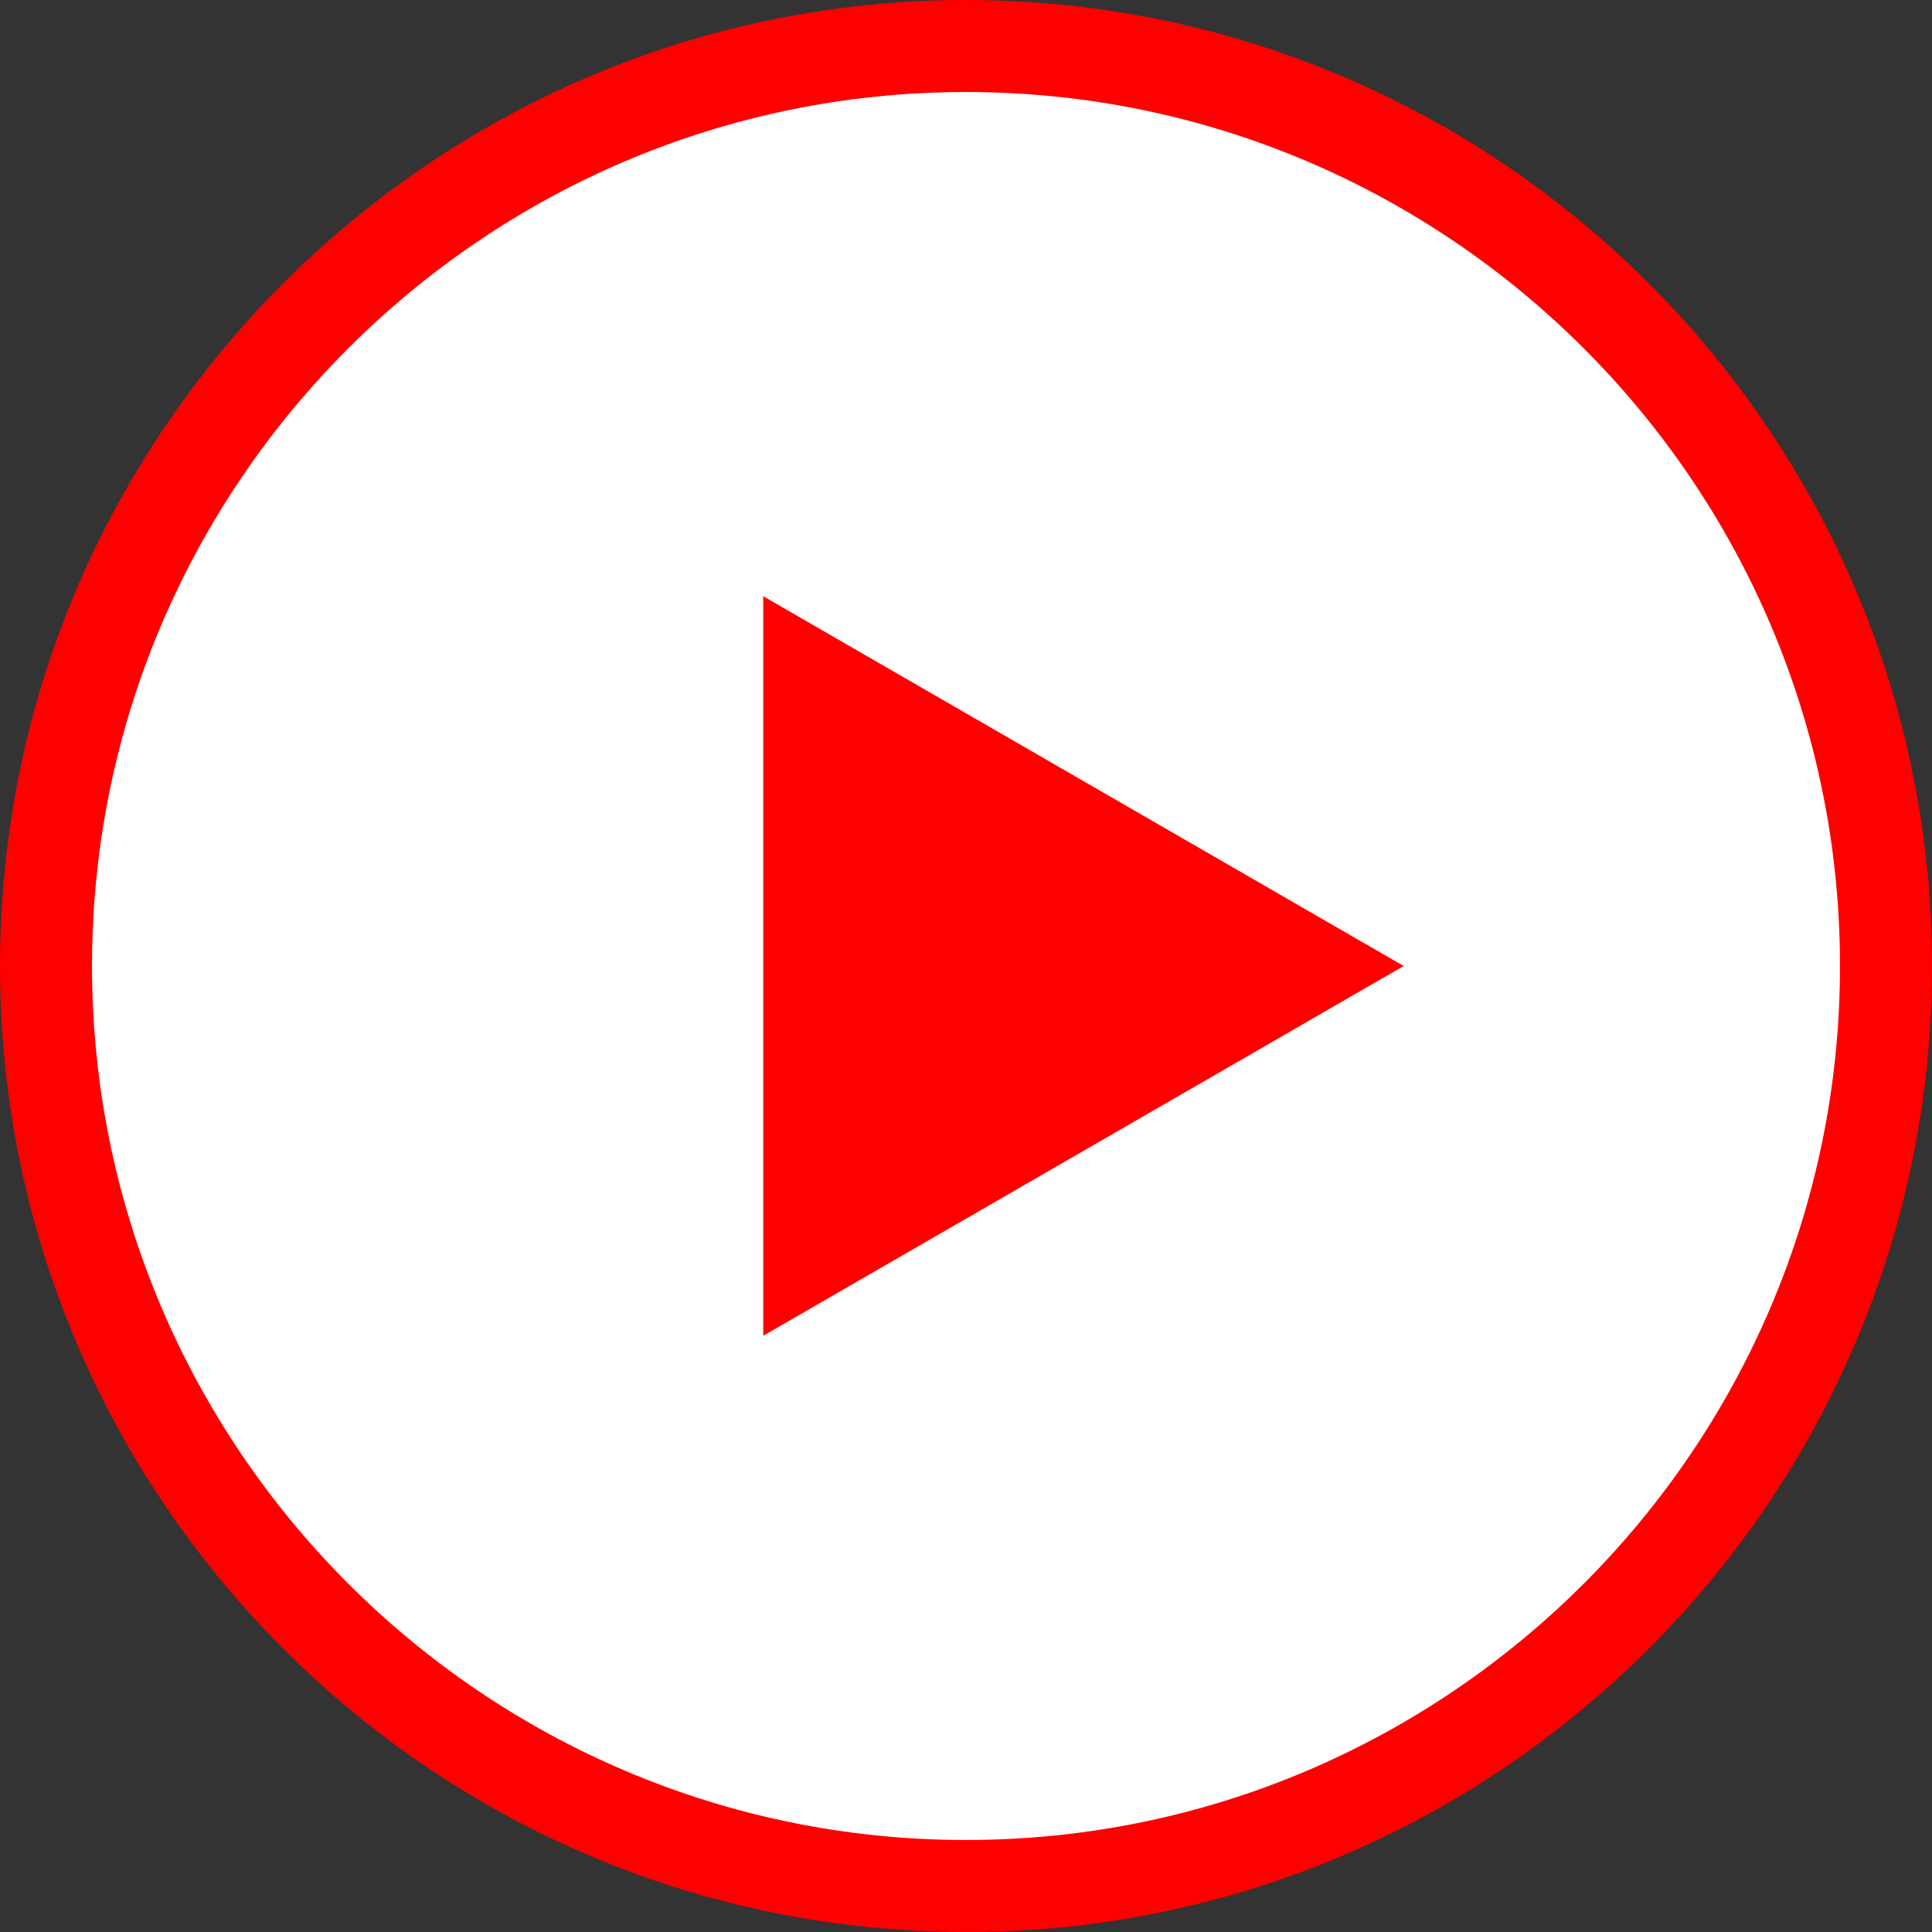
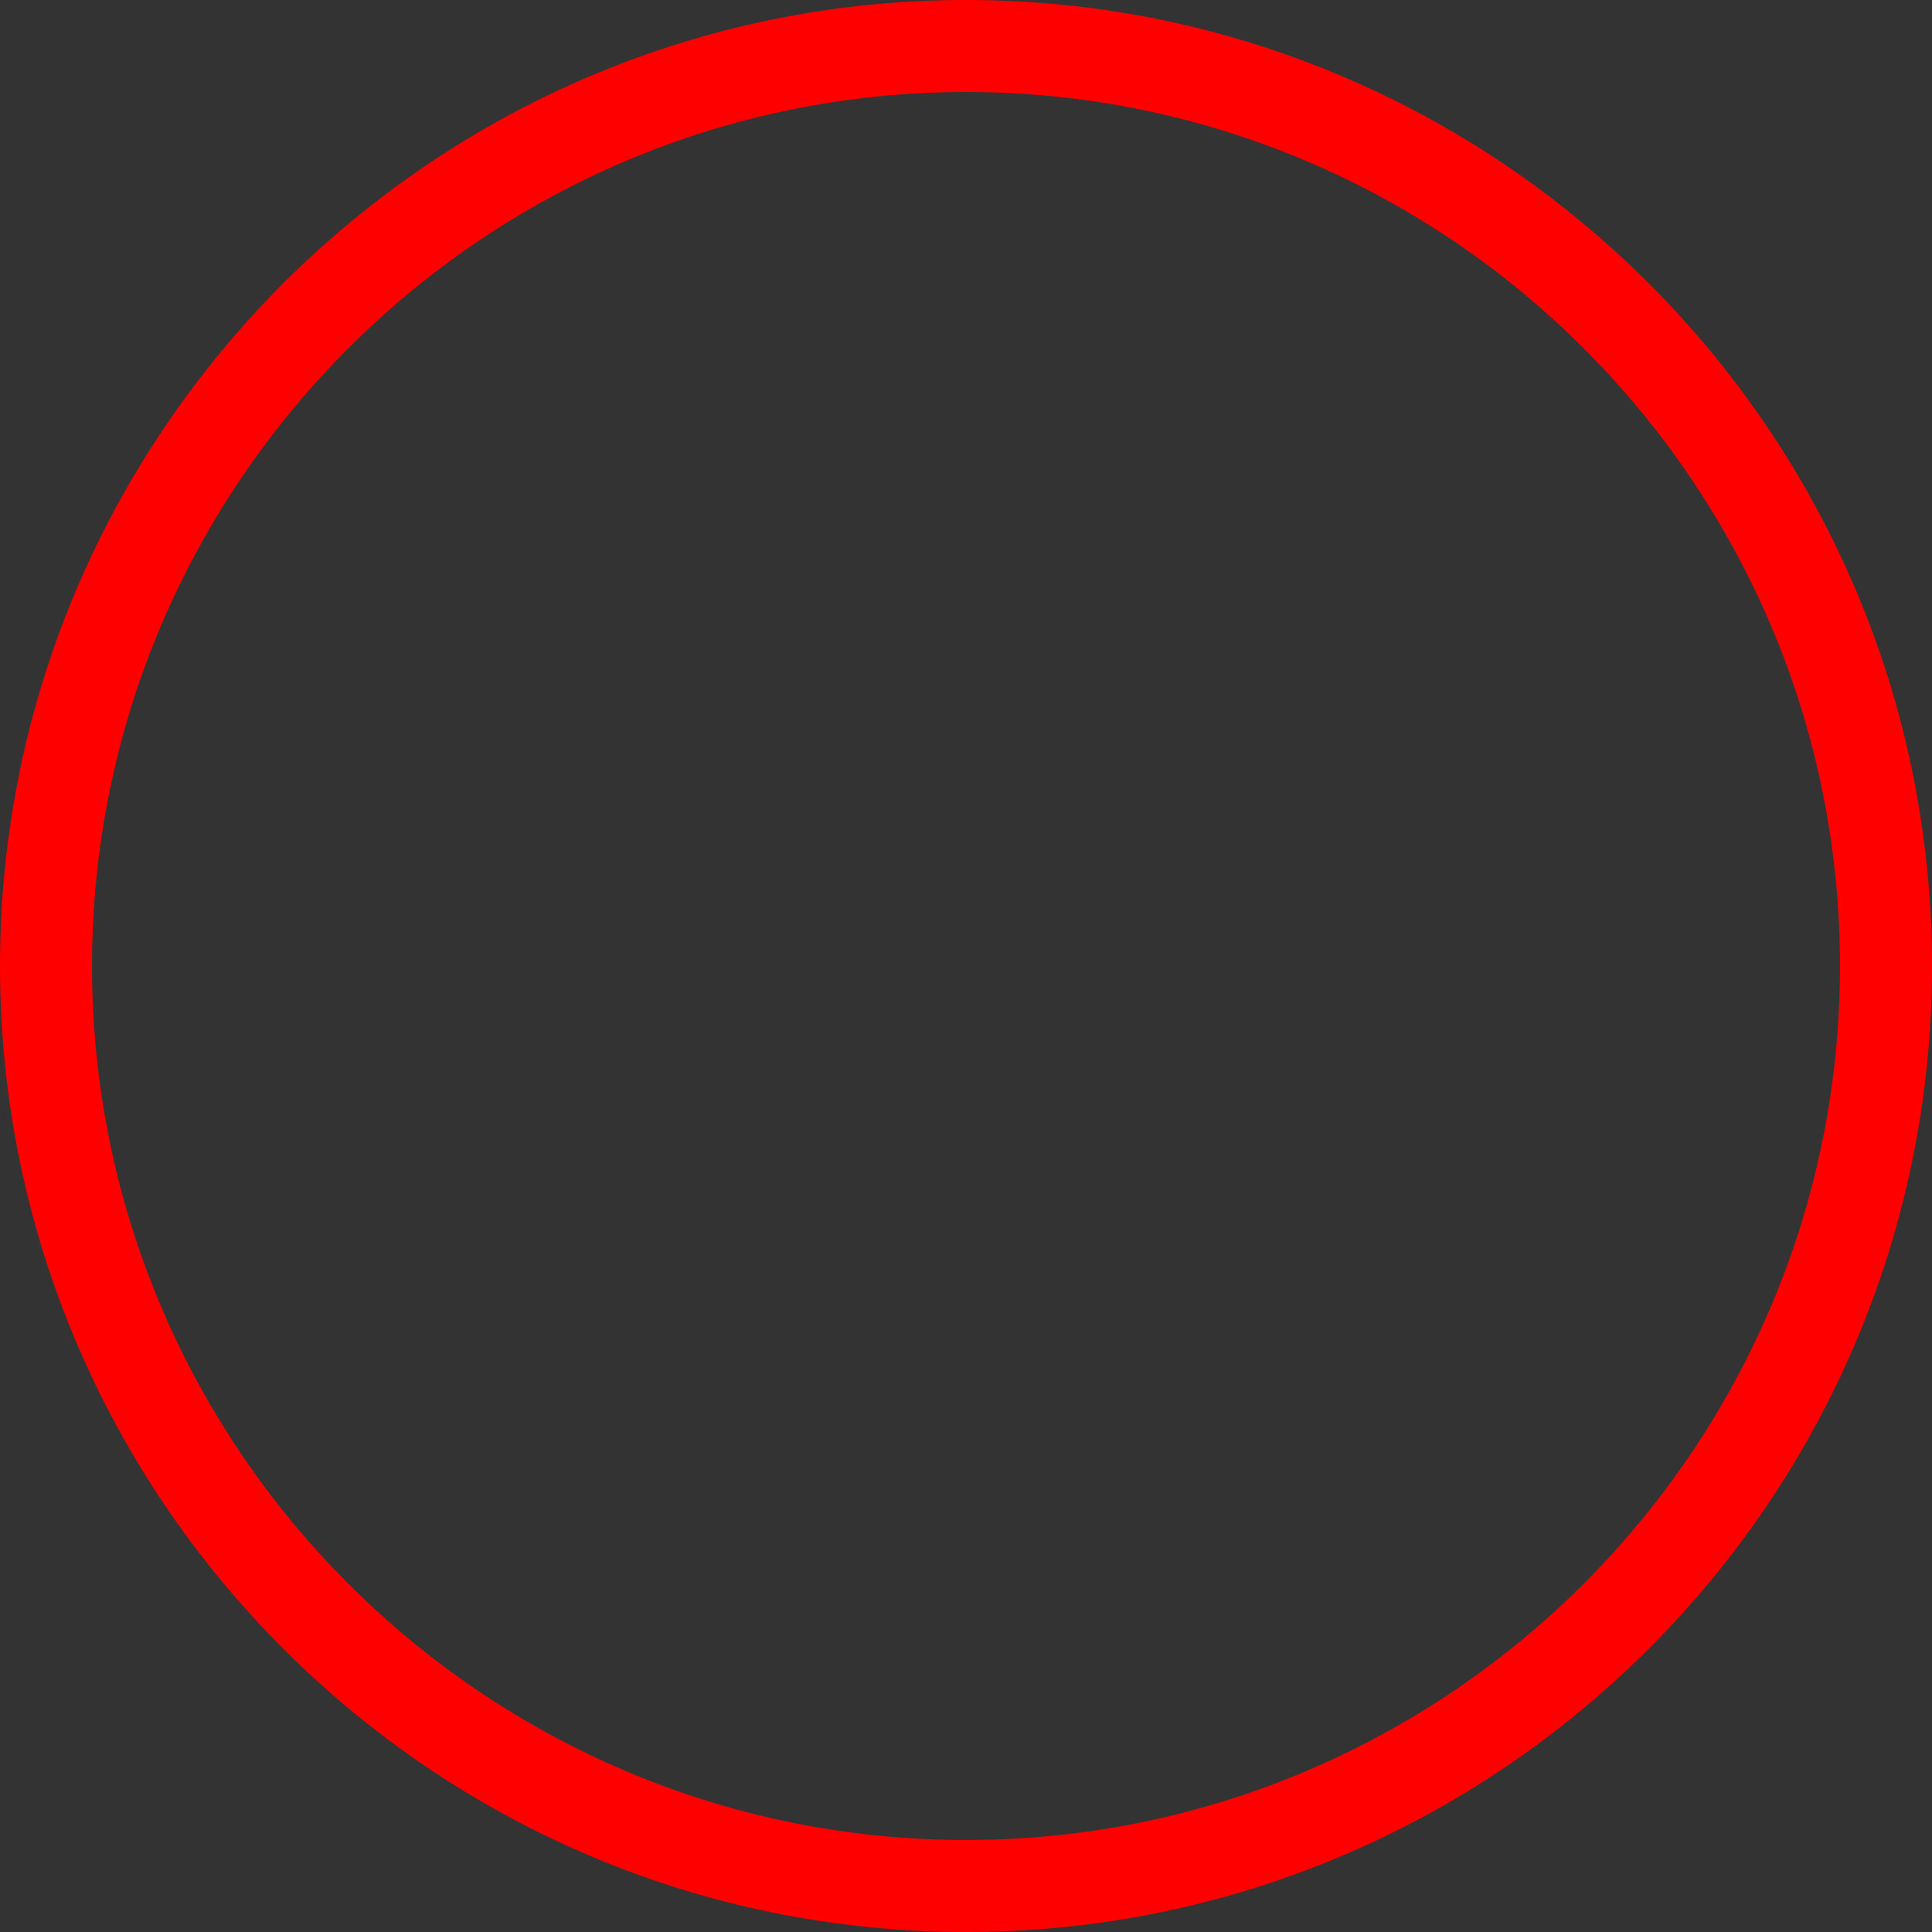
<svg xmlns="http://www.w3.org/2000/svg" id="_レイヤー_1" data-name="レイヤー 1" viewBox="0 0 80 80">
  <rect x="0" y="0" width="80" height="80" fill="#333333" stroke="none" />
  <defs>
    <style>
      .cls-1 {
        fill: #fff;
      }

      .cls-2 {
        fill: red;
      }
    </style>
  </defs>
  <g>
-     <circle class="cls-1" cx="40" cy="40" r="38.095" />
    <path class="cls-2" d="m40,80C17.944,80,0,62.056,0,40S17.944,0,40,0s40,17.944,40,40-17.944,40-40,40Zm0-76.19C20.045,3.81,3.81,20.045,3.81,40s16.235,36.19,36.19,36.19,36.19-16.235,36.19-36.19S59.955,3.81,40,3.81Z" />
  </g>
-   <polygon class="cls-2" points="58.123 40 44.863 47.656 31.603 55.311 31.603 40 31.603 24.688 44.863 32.344 58.123 40" />
</svg>